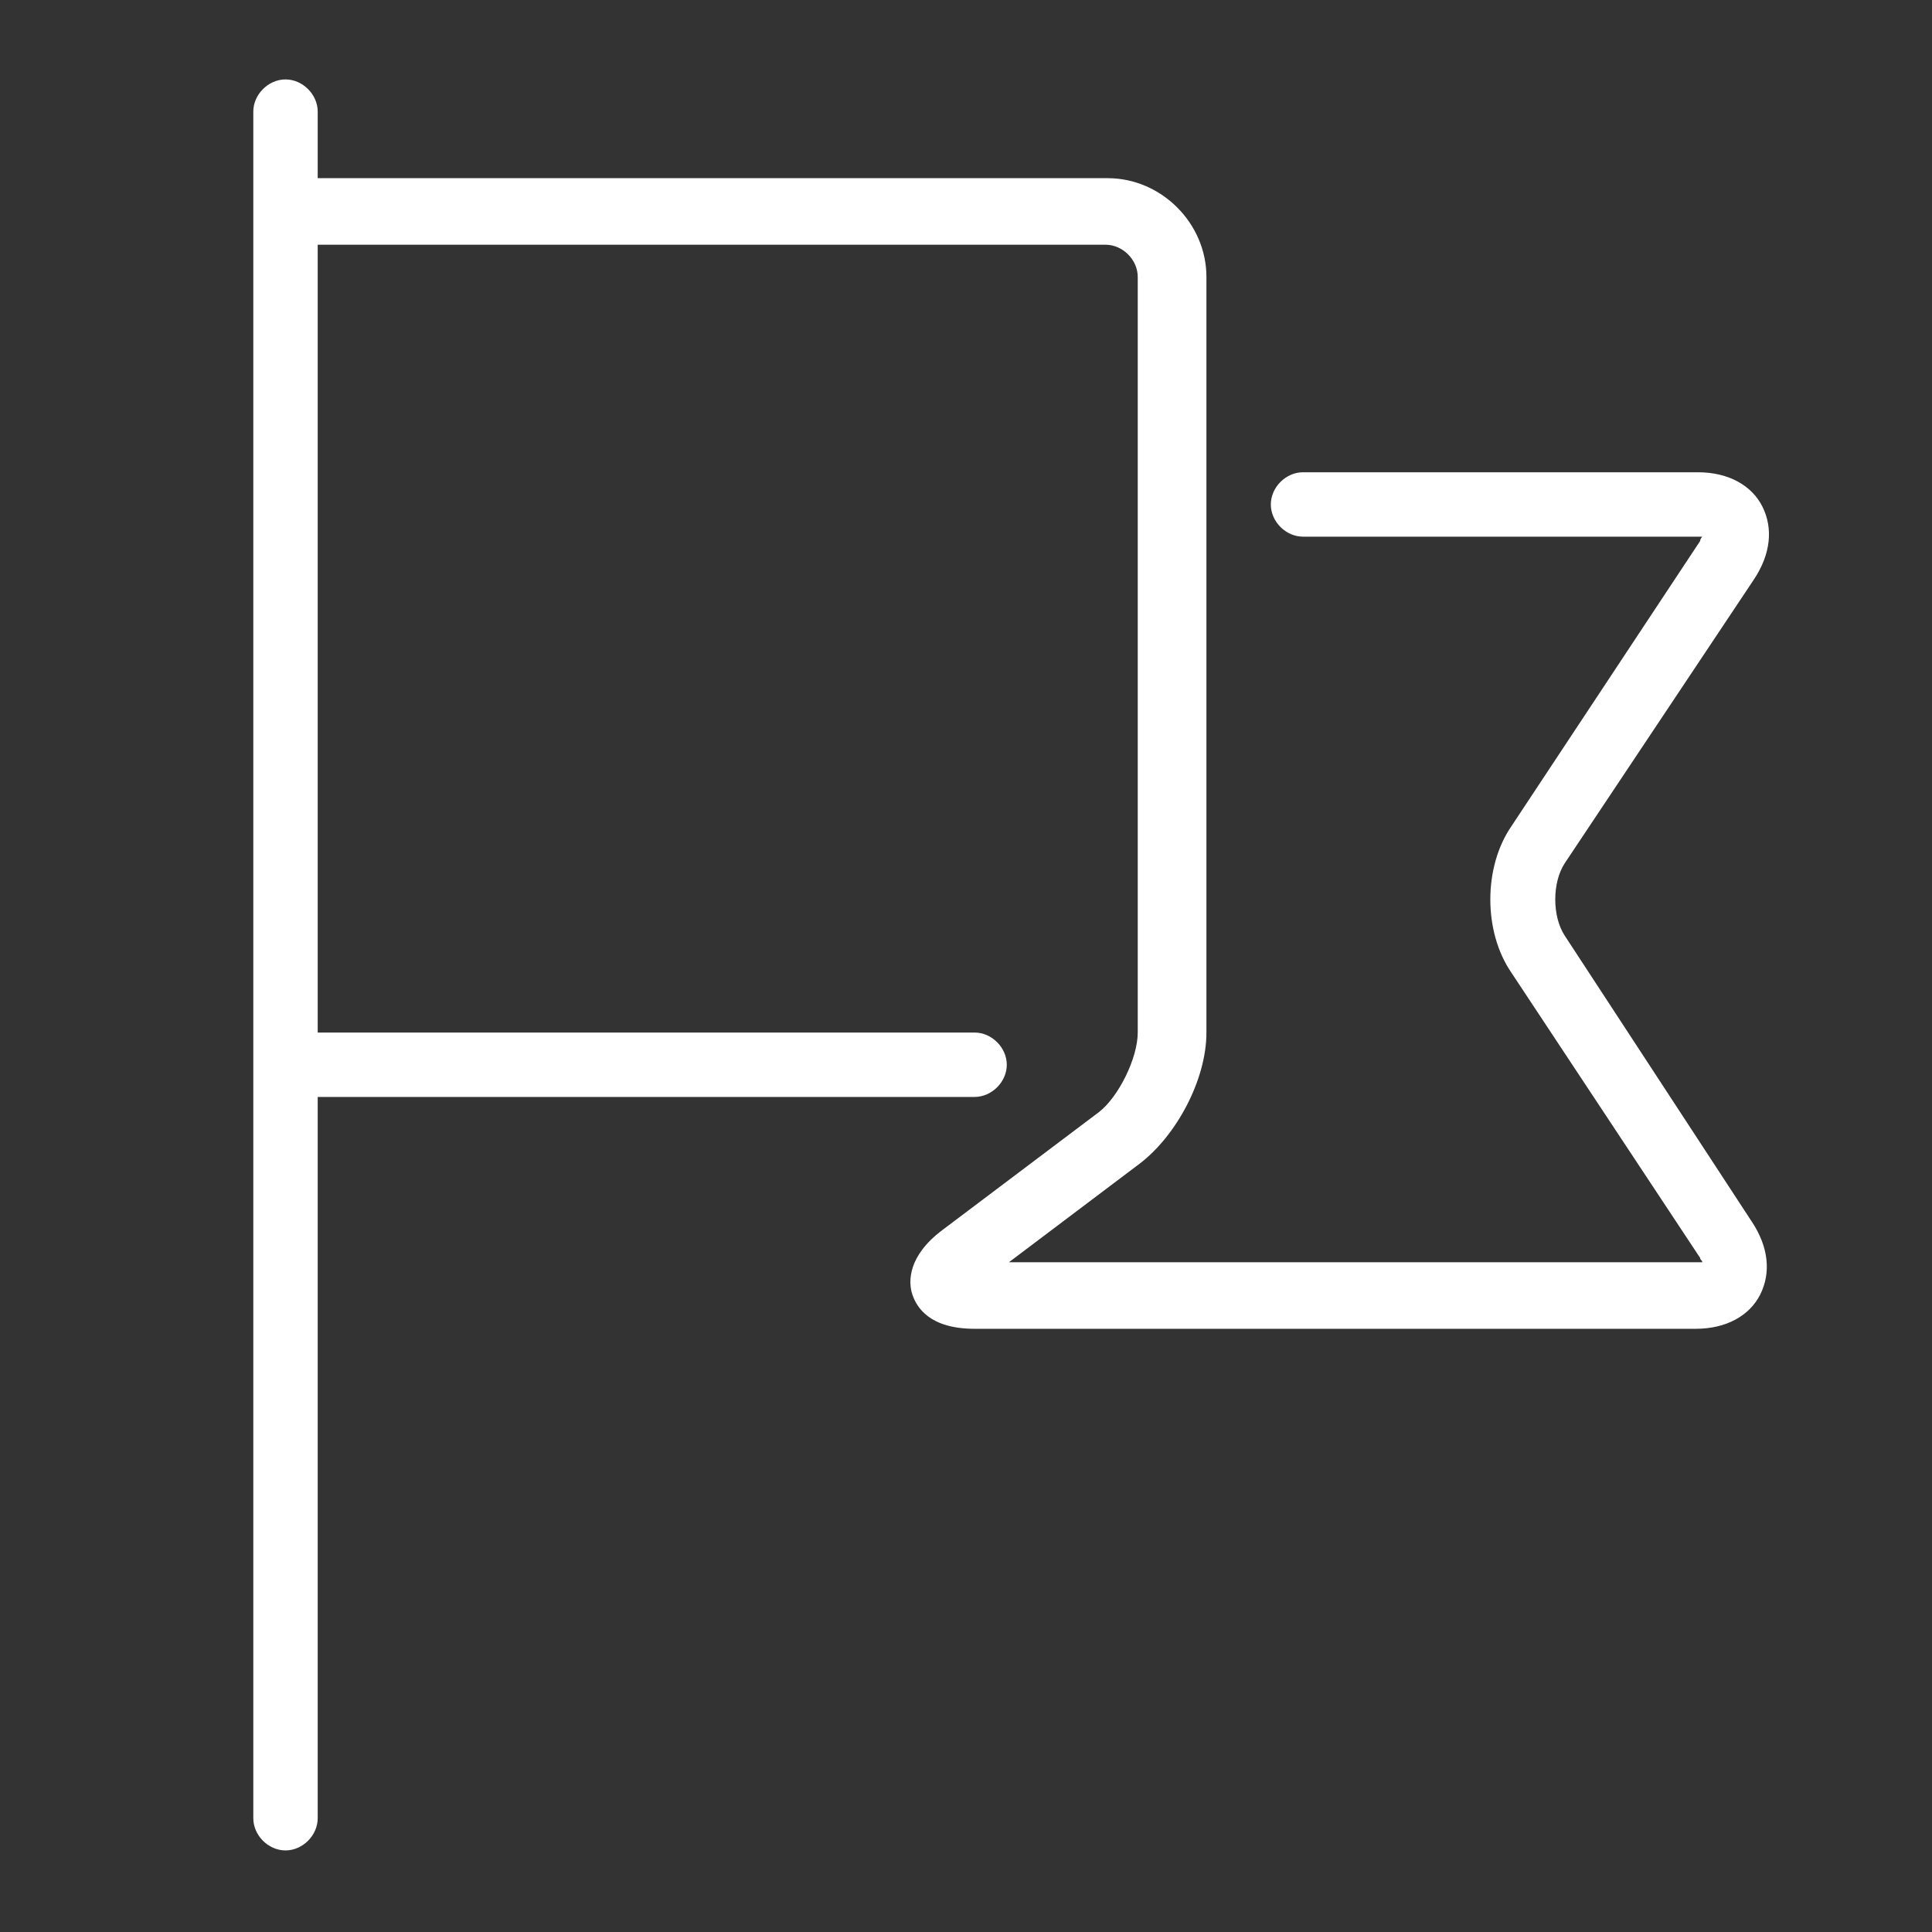
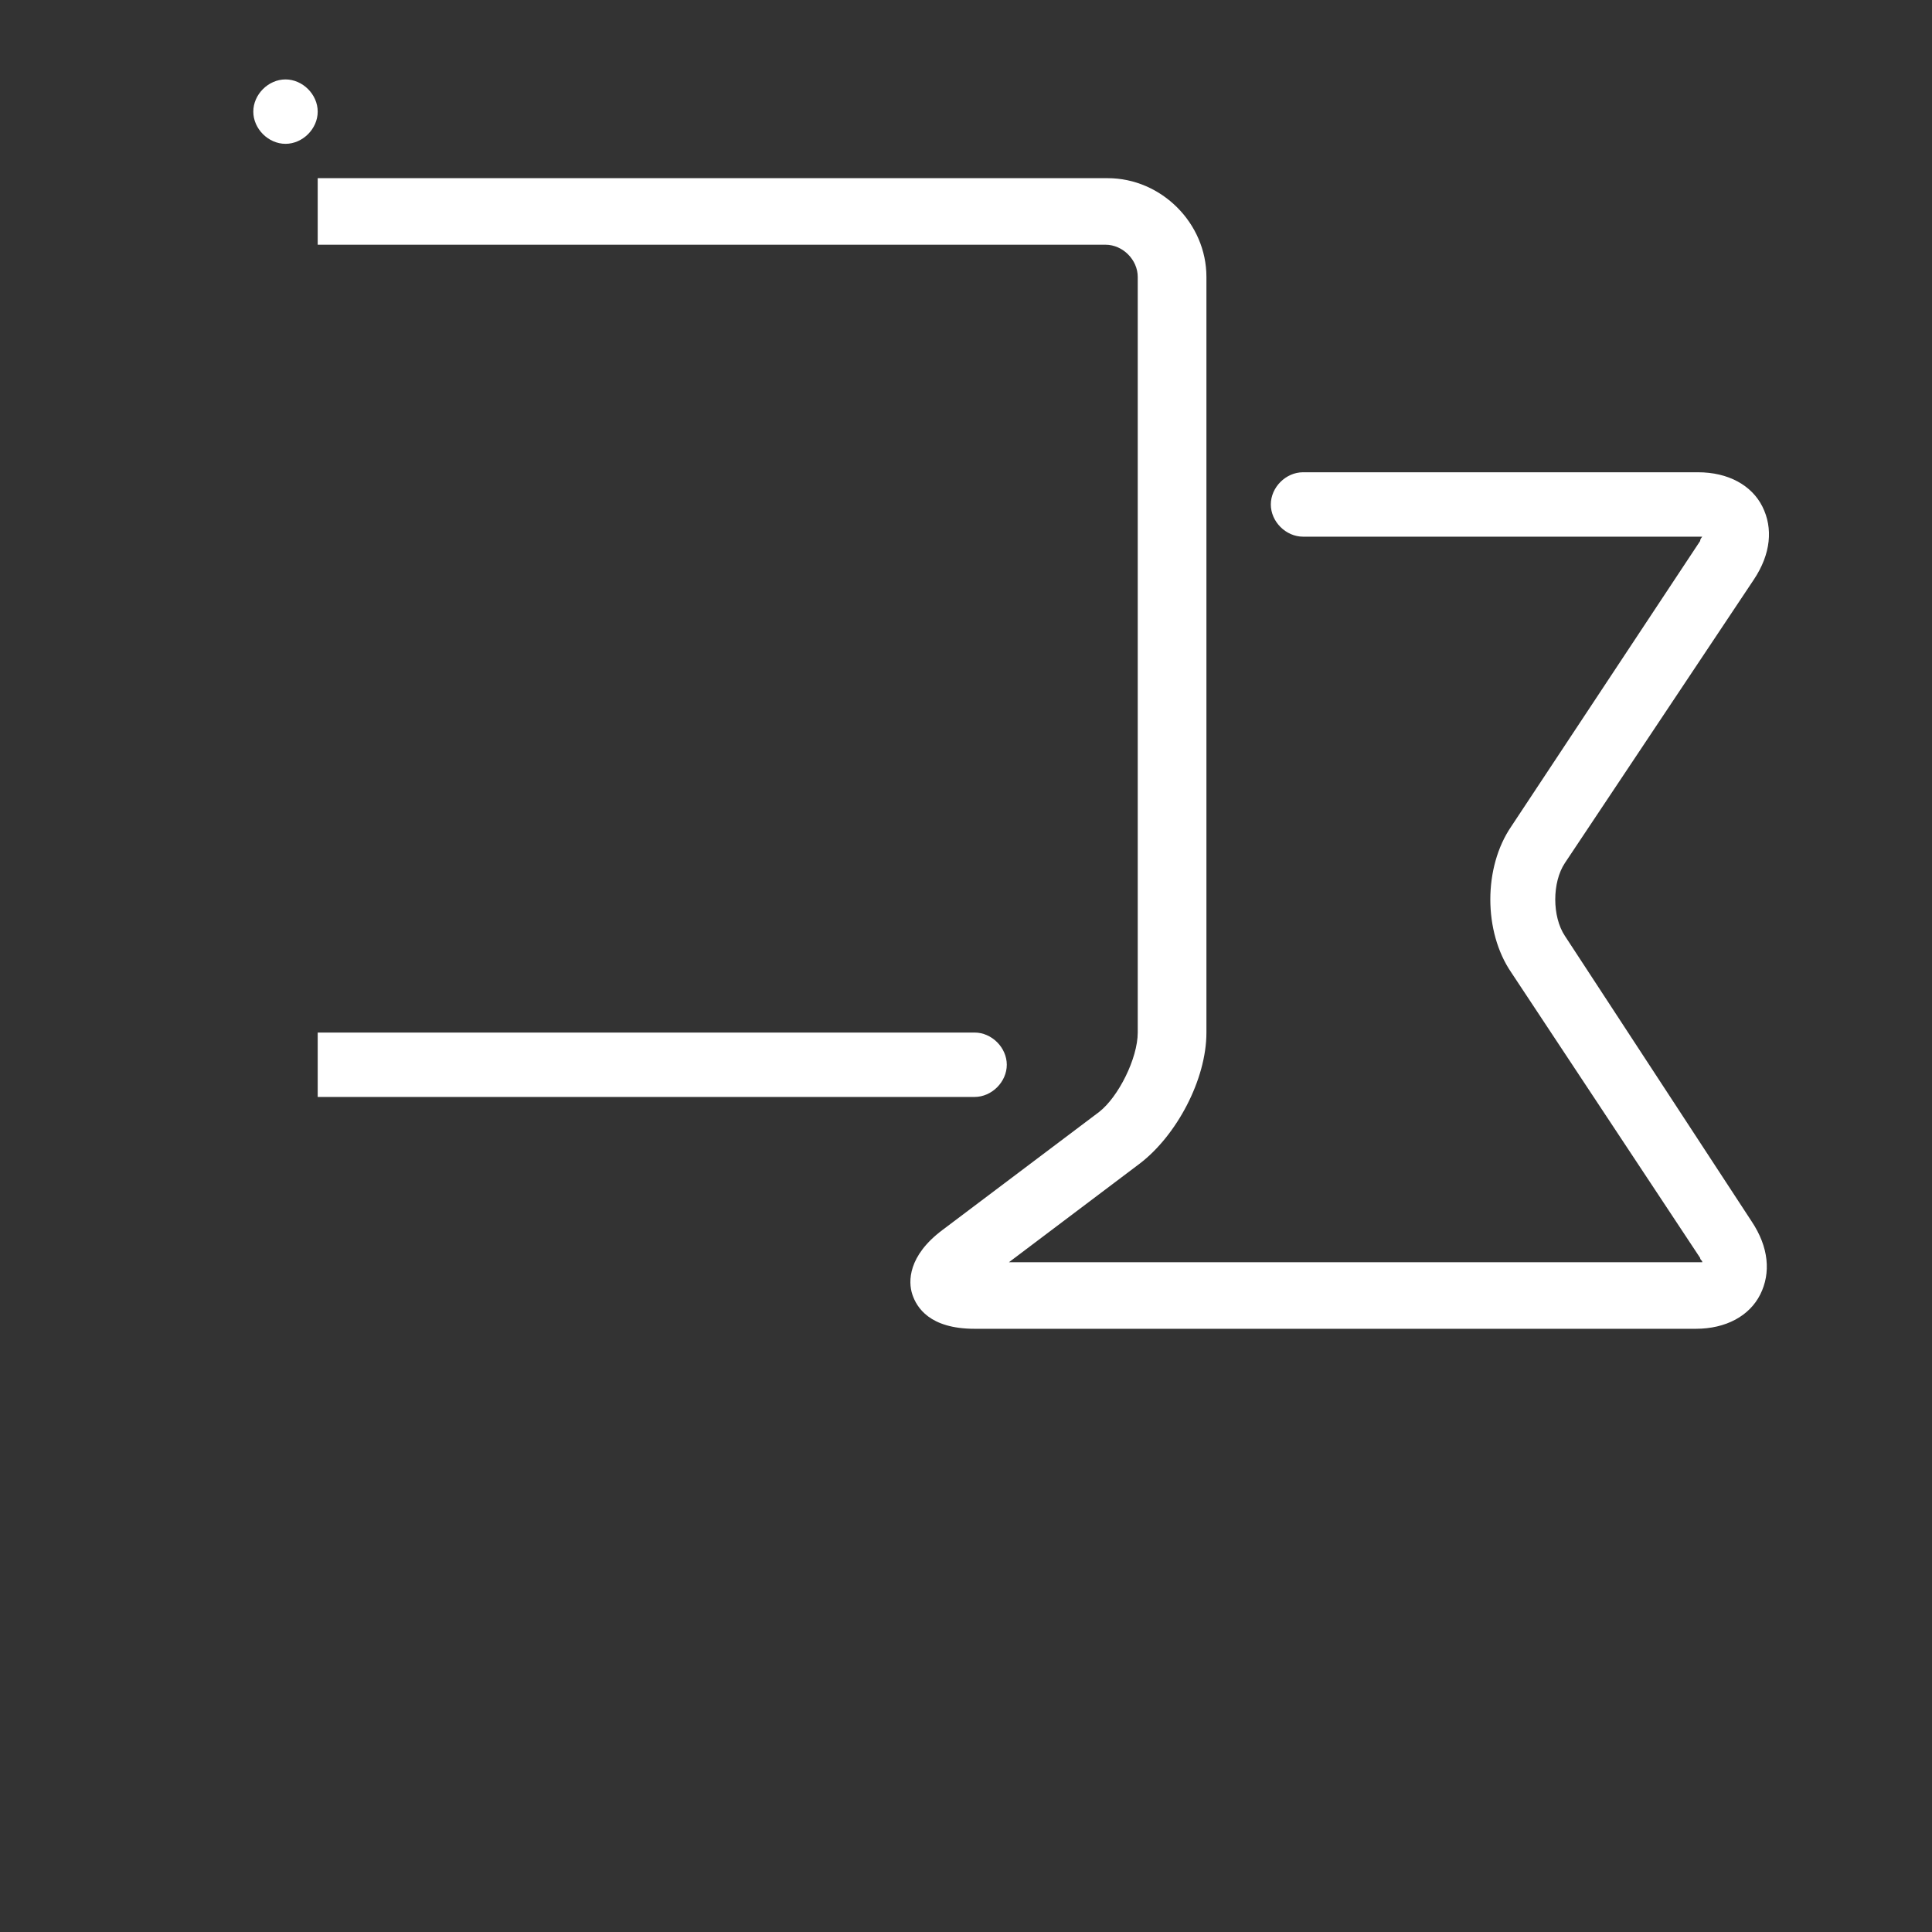
<svg xmlns="http://www.w3.org/2000/svg" version="1.1" x="0px" y="0px" viewBox="0 0 90 90" style="enable-background:new 0 0 90 90;" xml:space="preserve">
  <rect x="0" y="0" width="90" height="90" fill="#333333" stroke="none" />
  <style type="text/css">
	.st0{fill:url(#SVGID_1_);}
	.st1{fill:#FFFFFF;}
	.st2{fill:#424242;}
	.st3{fill:none;}
</style>
  <g id="bg">
</g>
  <g id="icons">
-     <path class="st1" d="M72.9,43.6c-0.6-0.9-0.6-2.5,0-3.4L81.7,27c0.8-1.2,0.9-2.4,0.4-3.4c-0.5-1-1.6-1.6-3-1.6H60.7   c-0.8,0-1.5,0.7-1.5,1.5s0.7,1.5,1.5,1.5h18.4c0.1,0,0.1,0,0.2,0c0,0-0.1,0.1-0.1,0.2l-8.8,13.3c-1.3,1.9-1.3,4.9,0,6.8l8.8,13.3   c0,0.1,0.1,0.1,0.1,0.2c-0.1,0-0.1,0-0.2,0H47l6.1-4.6c1.7-1.3,3.1-3.9,3.1-6.1V12.9c0-2.5-2.1-4.6-4.6-4.6H14.8V5.2   c0-0.8-0.7-1.5-1.5-1.5c-0.8,0-1.5,0.7-1.5,1.5v79.5c0,0.8,0.7,1.5,1.5,1.5c0.8,0,1.5-0.7,1.5-1.5V51.1h30.6c0.8,0,1.5-0.7,1.5-1.5   c0-0.8-0.7-1.5-1.5-1.5H14.8V11.4h36.7c0.8,0,1.5,0.7,1.5,1.5v35.2c0,1.2-0.9,3-1.8,3.7l-7.3,5.5c-1.6,1.2-1.6,2.4-1.4,3   c0.2,0.6,0.8,1.6,2.9,1.6h33.6c1.4,0,2.5-0.6,3-1.6c0.5-1,0.4-2.2-0.4-3.4L72.9,43.6z" />
+     <path class="st1" d="M72.9,43.6c-0.6-0.9-0.6-2.5,0-3.4L81.7,27c0.8-1.2,0.9-2.4,0.4-3.4c-0.5-1-1.6-1.6-3-1.6H60.7   c-0.8,0-1.5,0.7-1.5,1.5s0.7,1.5,1.5,1.5h18.4c0.1,0,0.1,0,0.2,0c0,0-0.1,0.1-0.1,0.2l-8.8,13.3c-1.3,1.9-1.3,4.9,0,6.8l8.8,13.3   c0,0.1,0.1,0.1,0.1,0.2c-0.1,0-0.1,0-0.2,0H47l6.1-4.6c1.7-1.3,3.1-3.9,3.1-6.1V12.9c0-2.5-2.1-4.6-4.6-4.6H14.8V5.2   c0-0.8-0.7-1.5-1.5-1.5c-0.8,0-1.5,0.7-1.5,1.5c0,0.8,0.7,1.5,1.5,1.5c0.8,0,1.5-0.7,1.5-1.5V51.1h30.6c0.8,0,1.5-0.7,1.5-1.5   c0-0.8-0.7-1.5-1.5-1.5H14.8V11.4h36.7c0.8,0,1.5,0.7,1.5,1.5v35.2c0,1.2-0.9,3-1.8,3.7l-7.3,5.5c-1.6,1.2-1.6,2.4-1.4,3   c0.2,0.6,0.8,1.6,2.9,1.6h33.6c1.4,0,2.5-0.6,3-1.6c0.5-1,0.4-2.2-0.4-3.4L72.9,43.6z" />
  </g>
</svg>